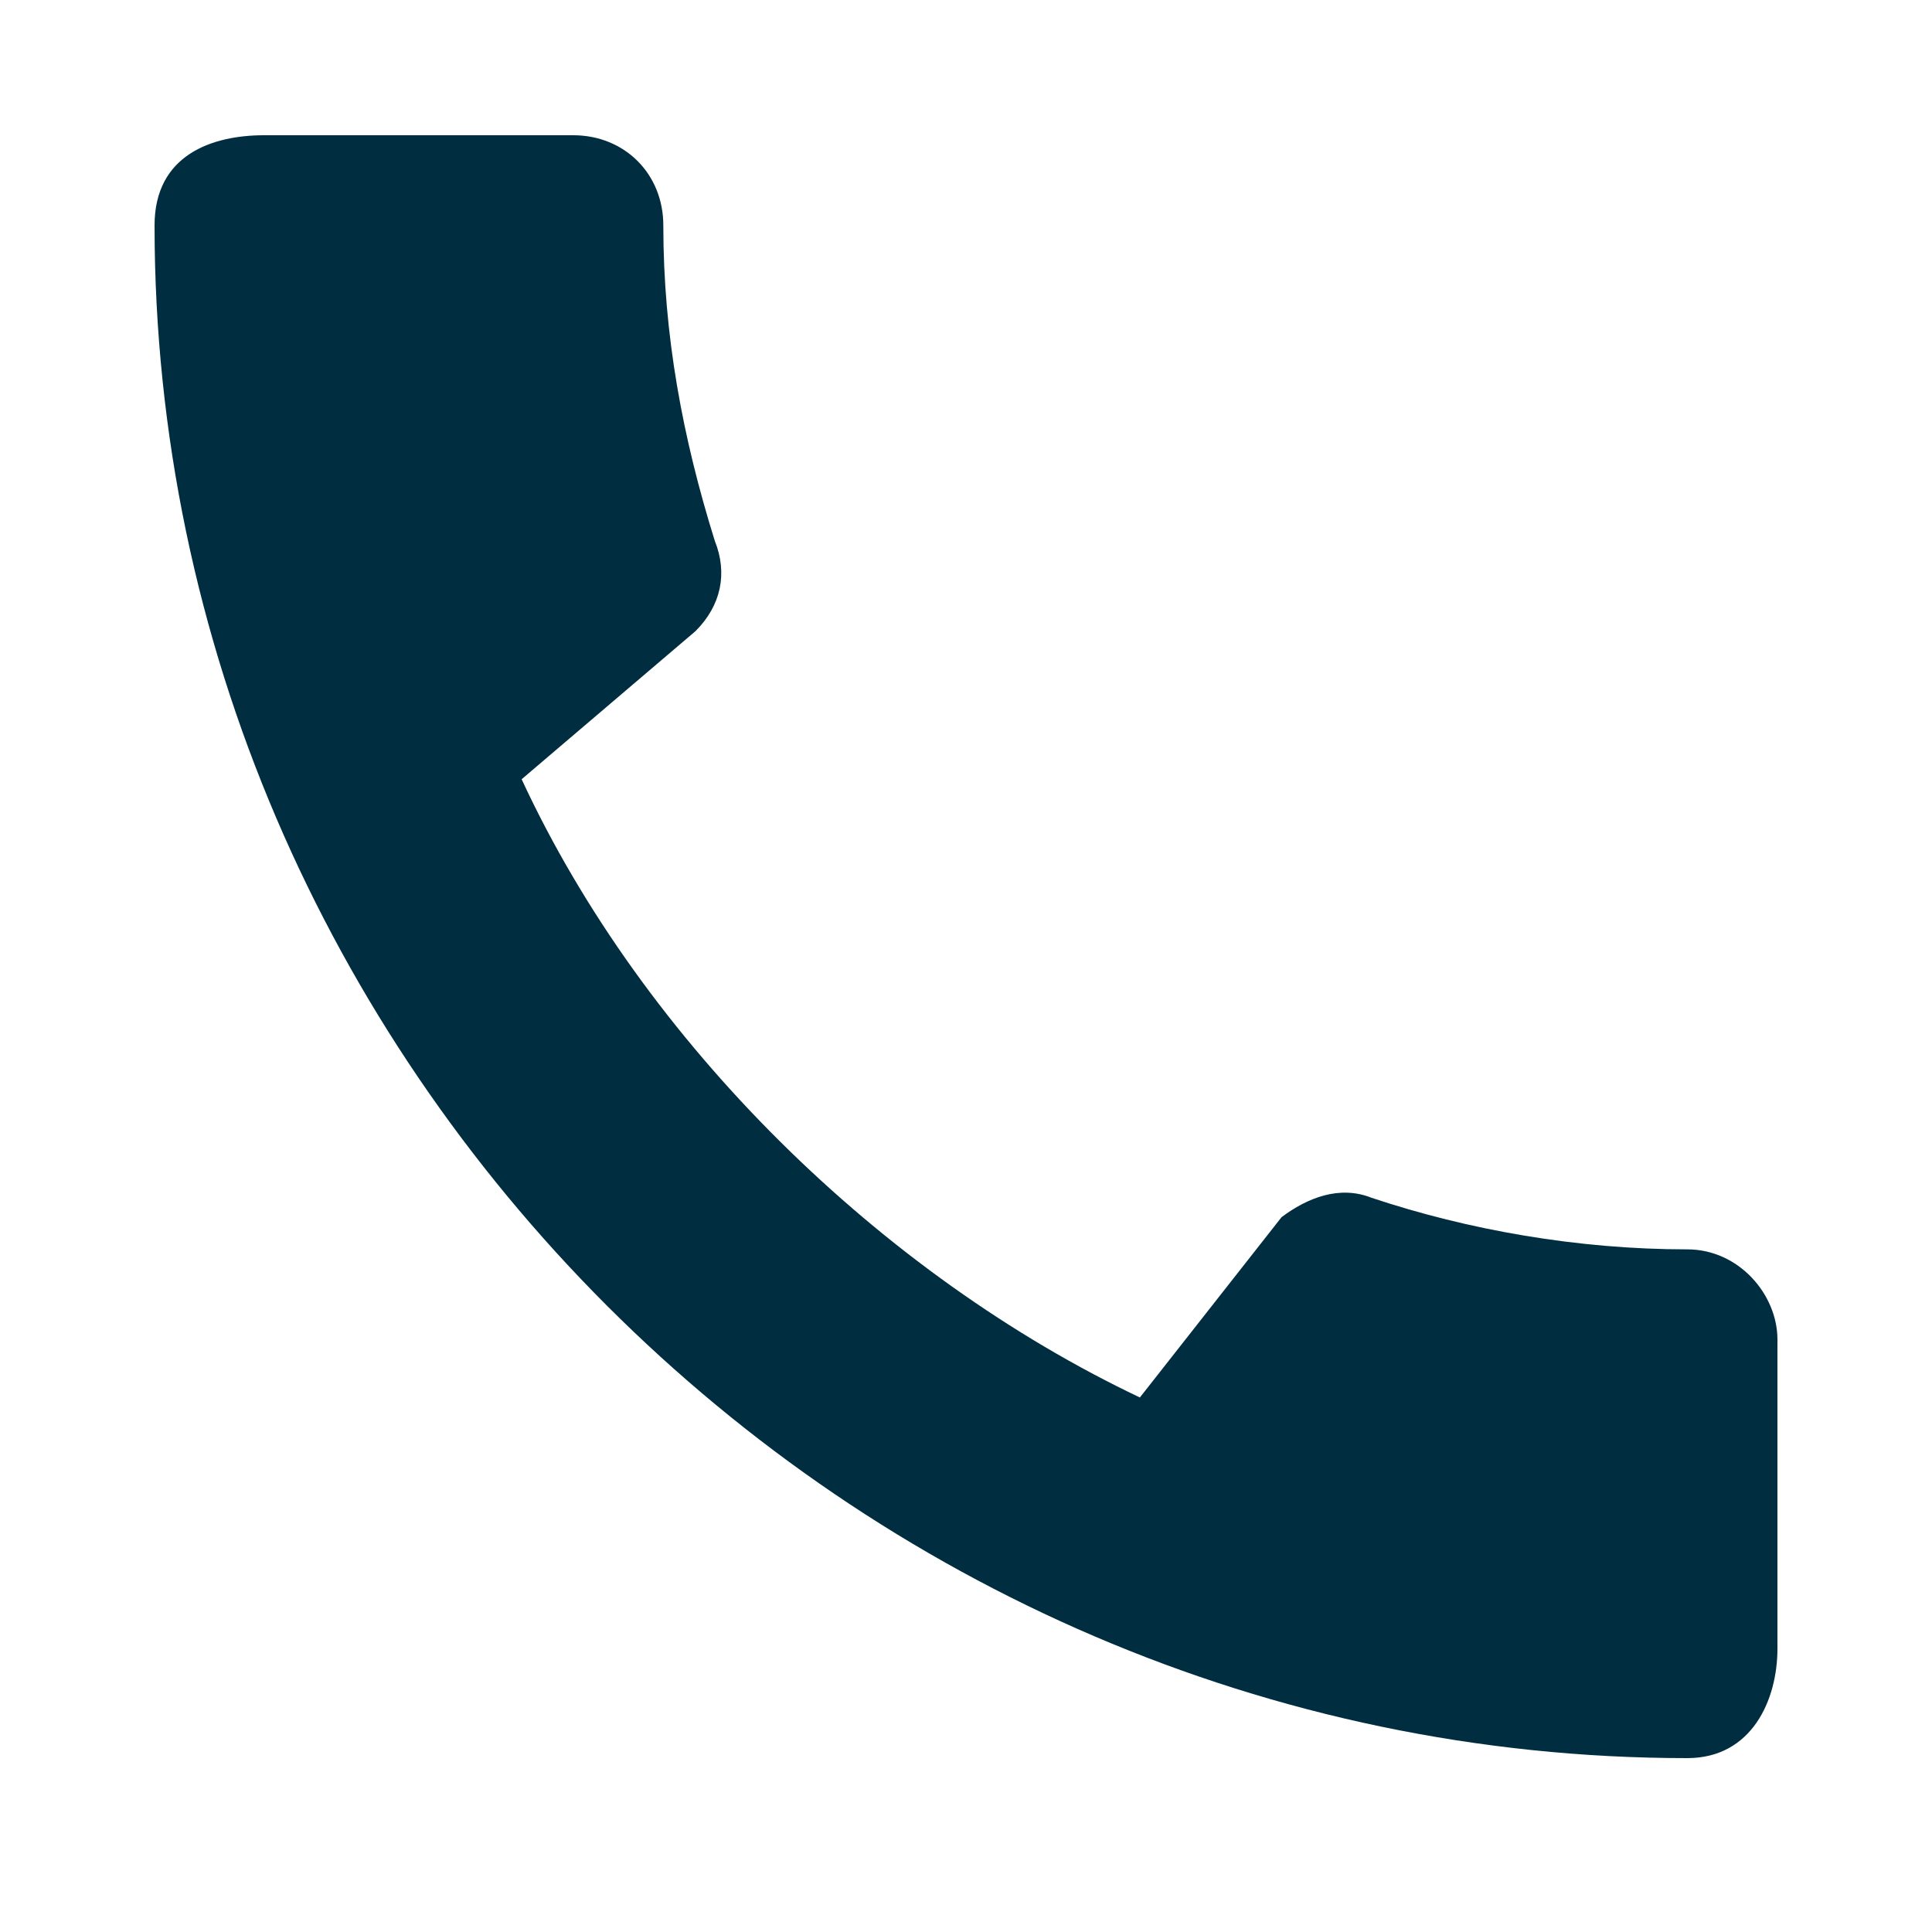
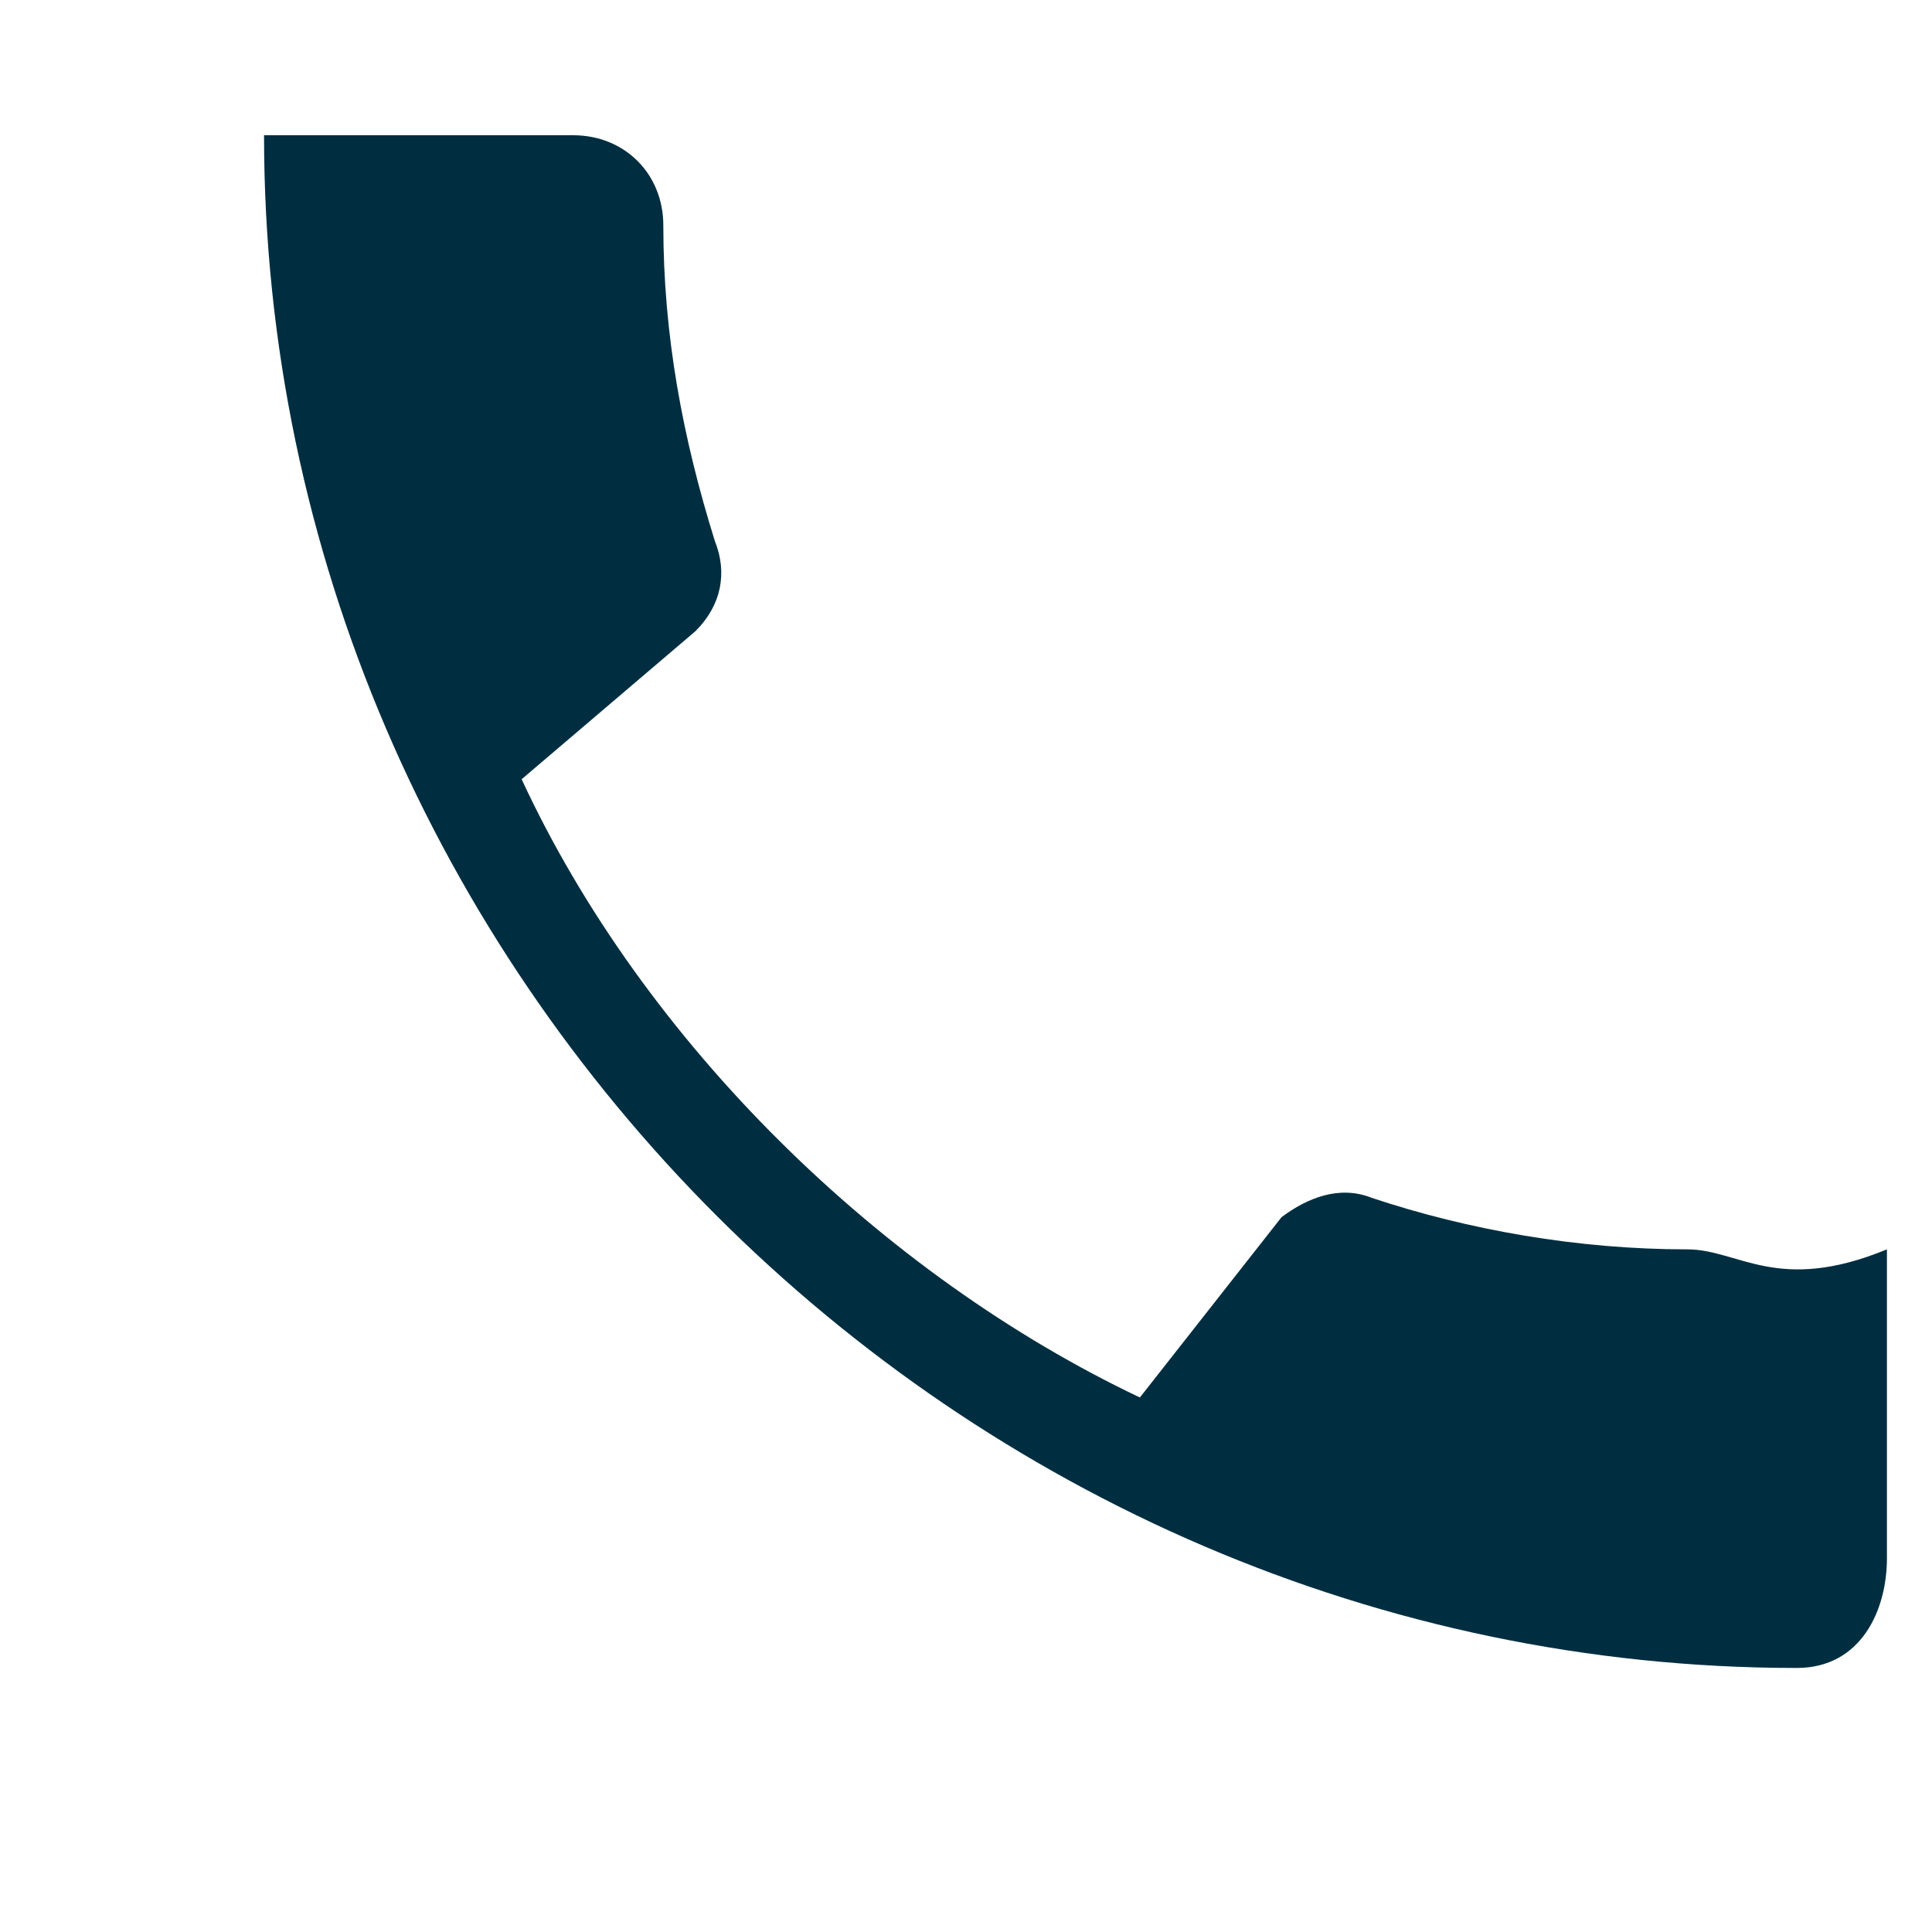
<svg xmlns="http://www.w3.org/2000/svg" version="1.1" id="Calque_1" x="0px" y="0px" viewBox="0 0 30 30" style="enable-background:new 0 0 30 30;" xml:space="preserve">
  <style type="text/css">
	.st0{fill:#002E40;}
</style>
-   <path class="st0" d="M26.2,19.4c-1.7,0-3.4-0.3-4.9-0.8c-0.5-0.2-1,0-1.4,0.3l-2.2,2.8c-4-1.9-7.7-5.5-9.6-9.6l2.7-2.3  c0.4-0.4,0.5-0.9,0.3-1.4c-0.5-1.6-0.8-3.2-0.8-4.9c0-0.8-0.6-1.4-1.4-1.4H4.1c-0.8,0-1.7,0.3-1.7,1.4c0,13,10.8,23.8,23.8,23.8  c1,0,1.4-0.9,1.4-1.7v-4.8C27.6,20.1,27,19.4,26.2,19.4" />
+   <path class="st0" d="M26.2,19.4c-1.7,0-3.4-0.3-4.9-0.8c-0.5-0.2-1,0-1.4,0.3l-2.2,2.8c-4-1.9-7.7-5.5-9.6-9.6l2.7-2.3  c0.4-0.4,0.5-0.9,0.3-1.4c-0.5-1.6-0.8-3.2-0.8-4.9c0-0.8-0.6-1.4-1.4-1.4H4.1c0,13,10.8,23.8,23.8,23.8  c1,0,1.4-0.9,1.4-1.7v-4.8C27.6,20.1,27,19.4,26.2,19.4" />
</svg>